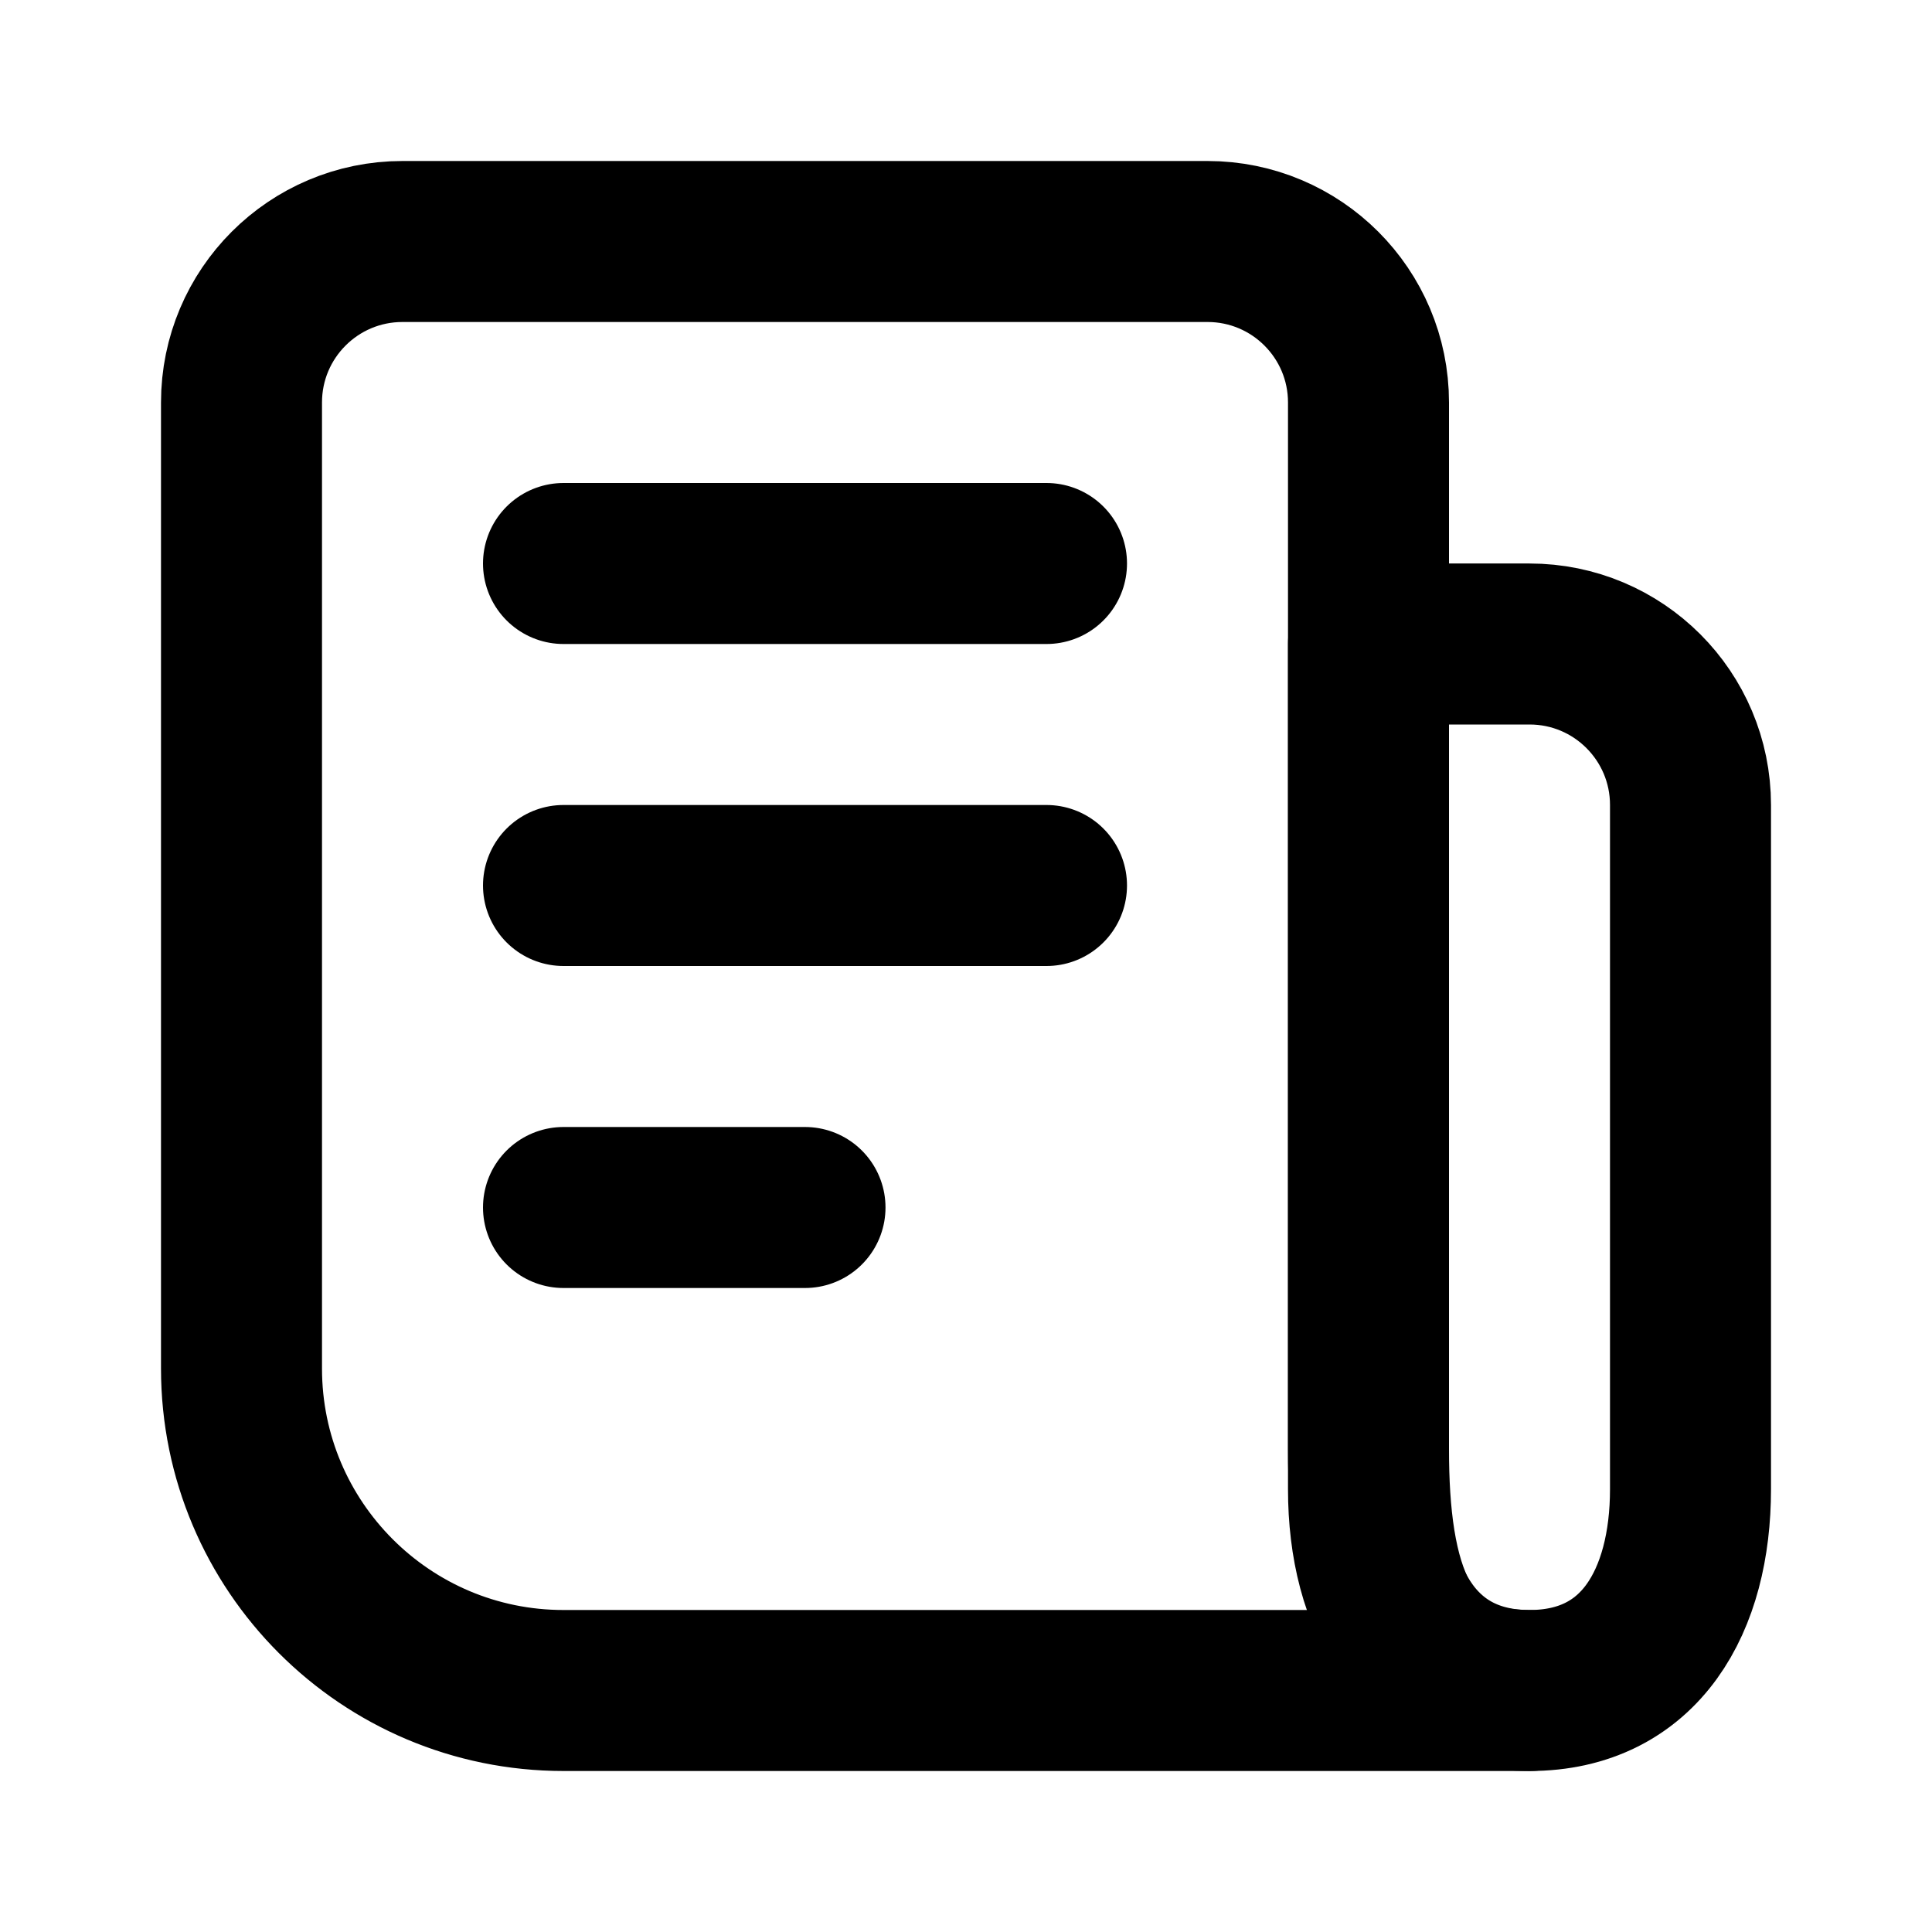
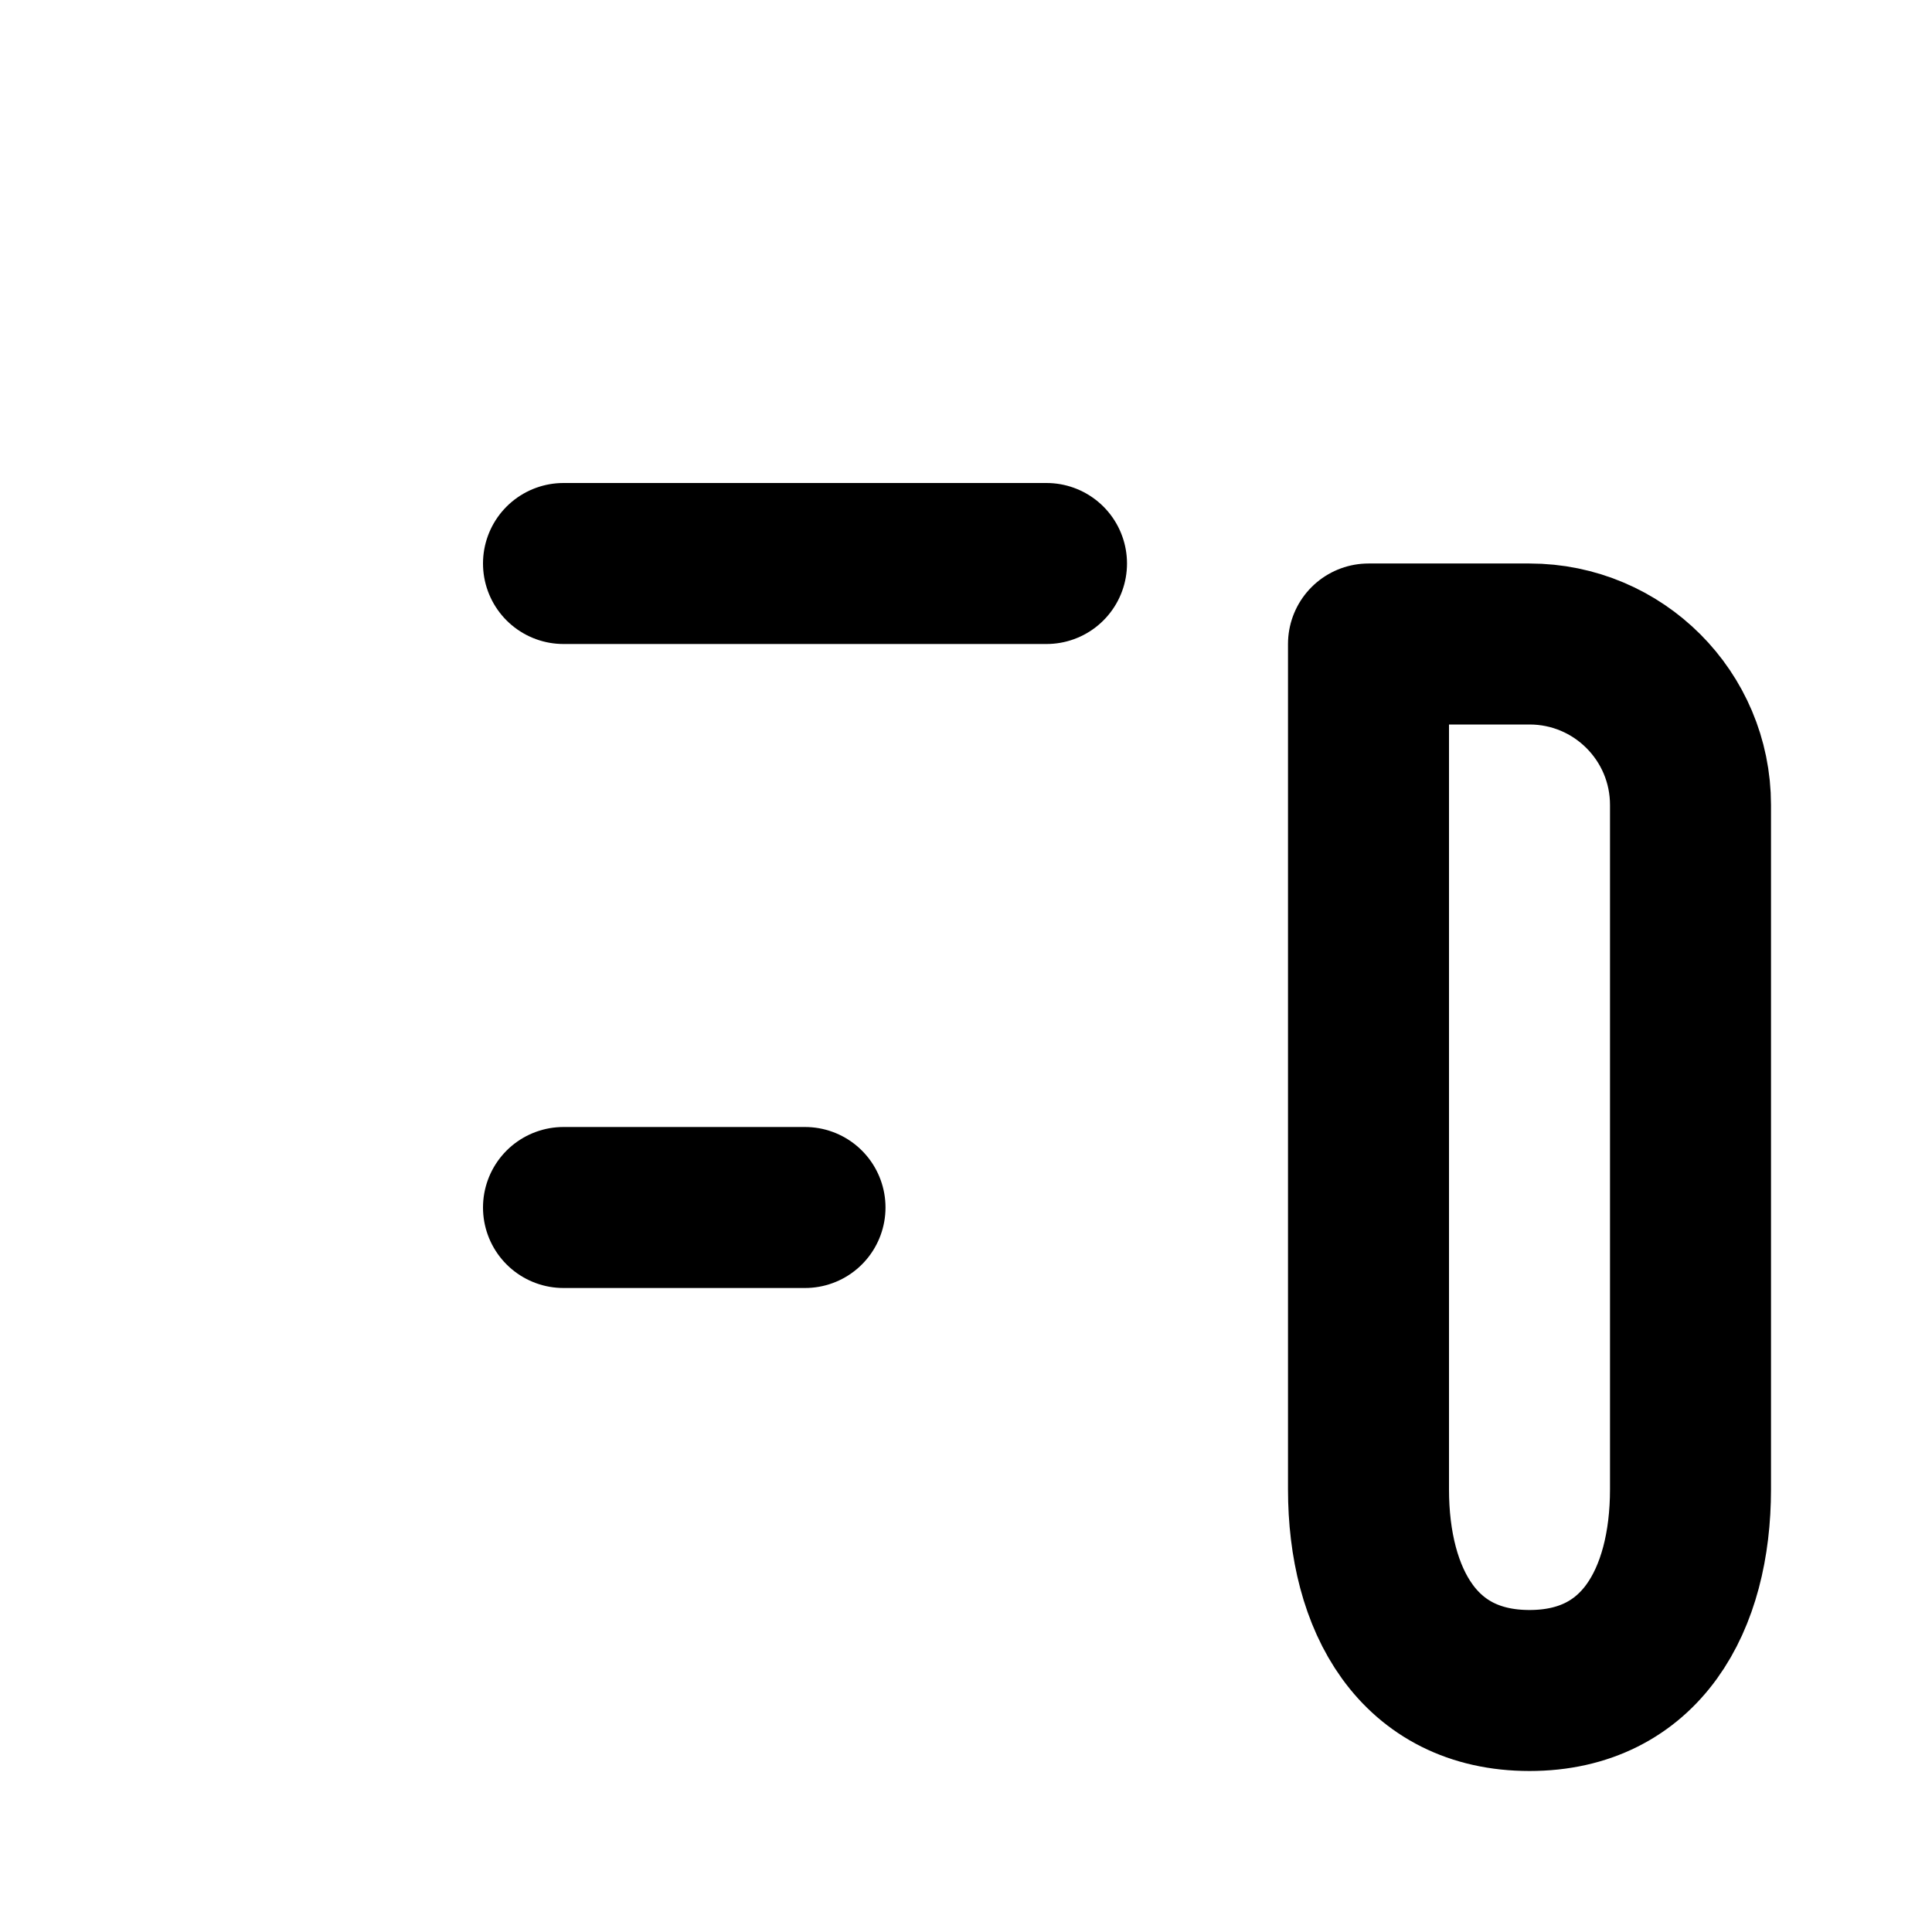
<svg xmlns="http://www.w3.org/2000/svg" viewBox="0 0 24 24" fill="none" stroke="currentColor">
-   <path d="M19 21H7C4.791 21 3 19.209 3 17V5C3 3.895 3.895 3 5 3H15C16.105 3 17 3.895 17 5V18C17 19.657 17.343 21 19 21Z" stroke="currentColor" stroke-width="2" stroke-linecap="round" stroke-linejoin="round" />
-   <path d="M21 10C21 8.895 20.105 8 19 8H17V18.5C17 19.881 17.619 21 19 21C20.381 21 21 19.881 21 18.5V10Z" stroke="currentColor" stroke-width="2" stroke-linecap="round" stroke-linejoin="round" />
-   <path d="M13 11H7" stroke="currentColor" stroke-width="2" stroke-linecap="round" />
+   <path d="M21 10C21 8.895 20.105 8 19 8H17V18.5C17 19.881 17.619 21 19 21C20.381 21 21 19.881 21 18.5Z" stroke="currentColor" stroke-width="2" stroke-linecap="round" stroke-linejoin="round" />
  <path d="M13 7H7" stroke="currentColor" stroke-width="2" stroke-linecap="round" />
  <path d="M10 15H7" stroke="currentColor" stroke-width="2" stroke-linecap="round" />
</svg>